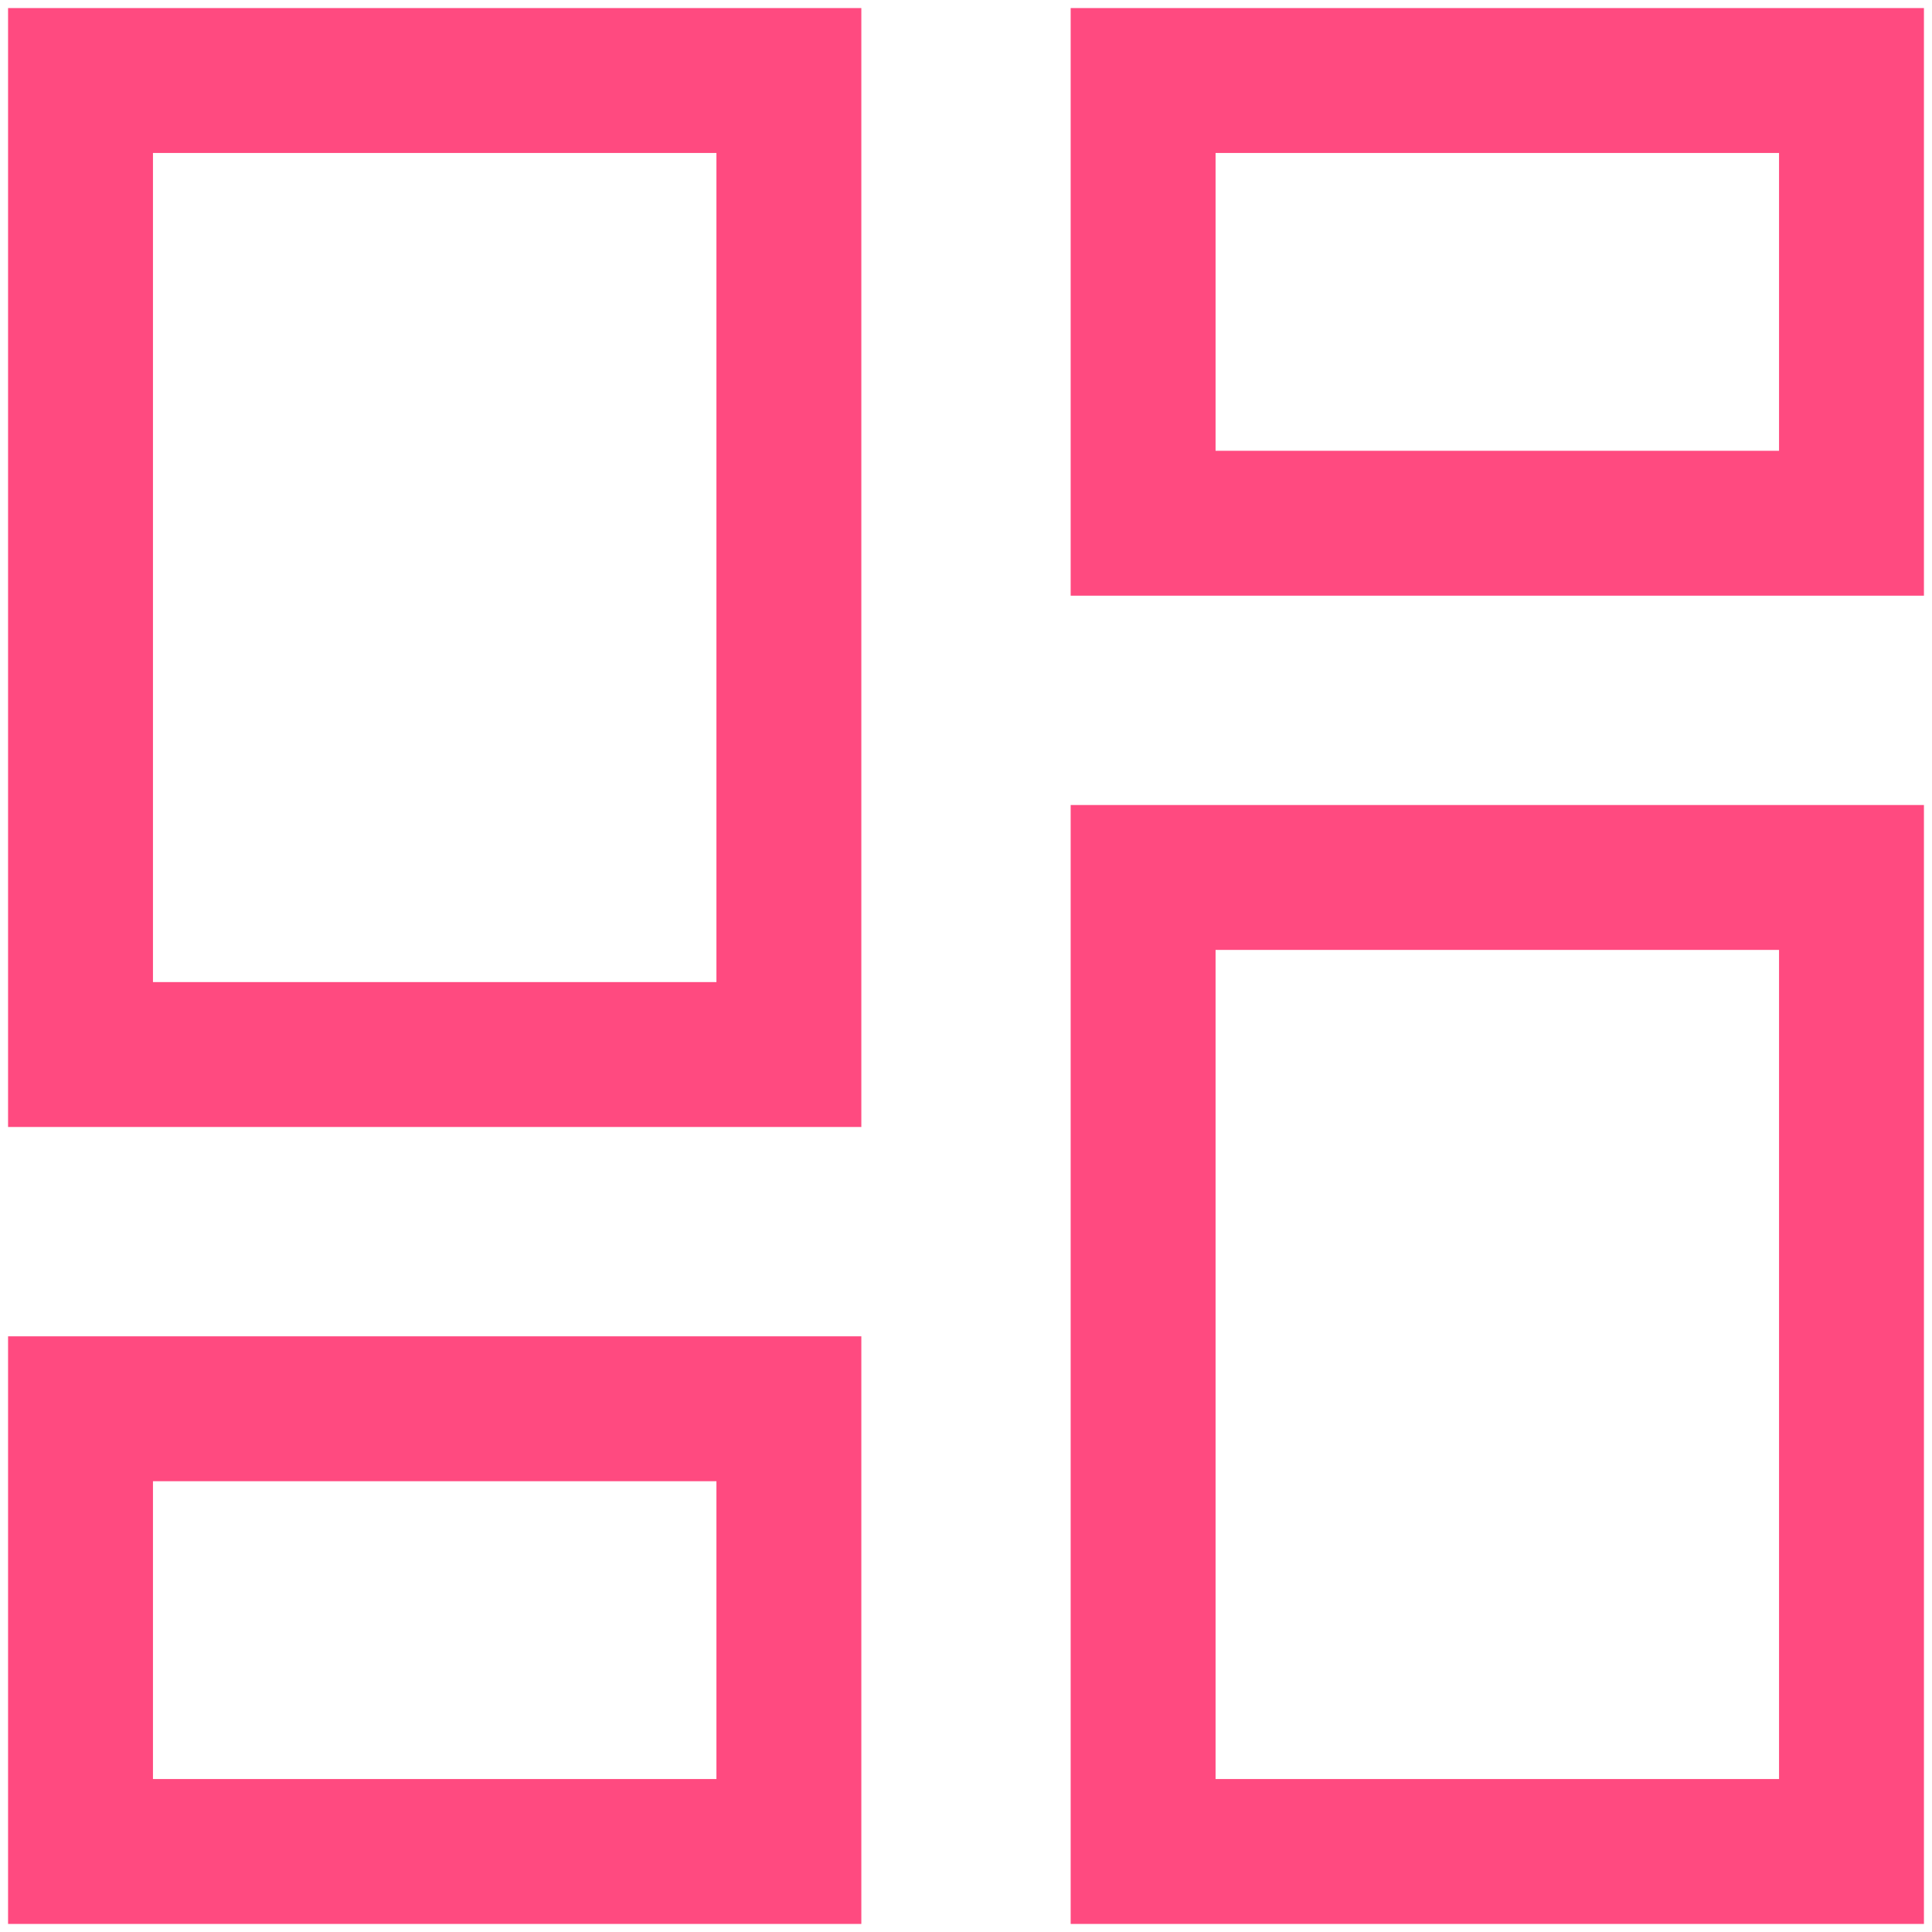
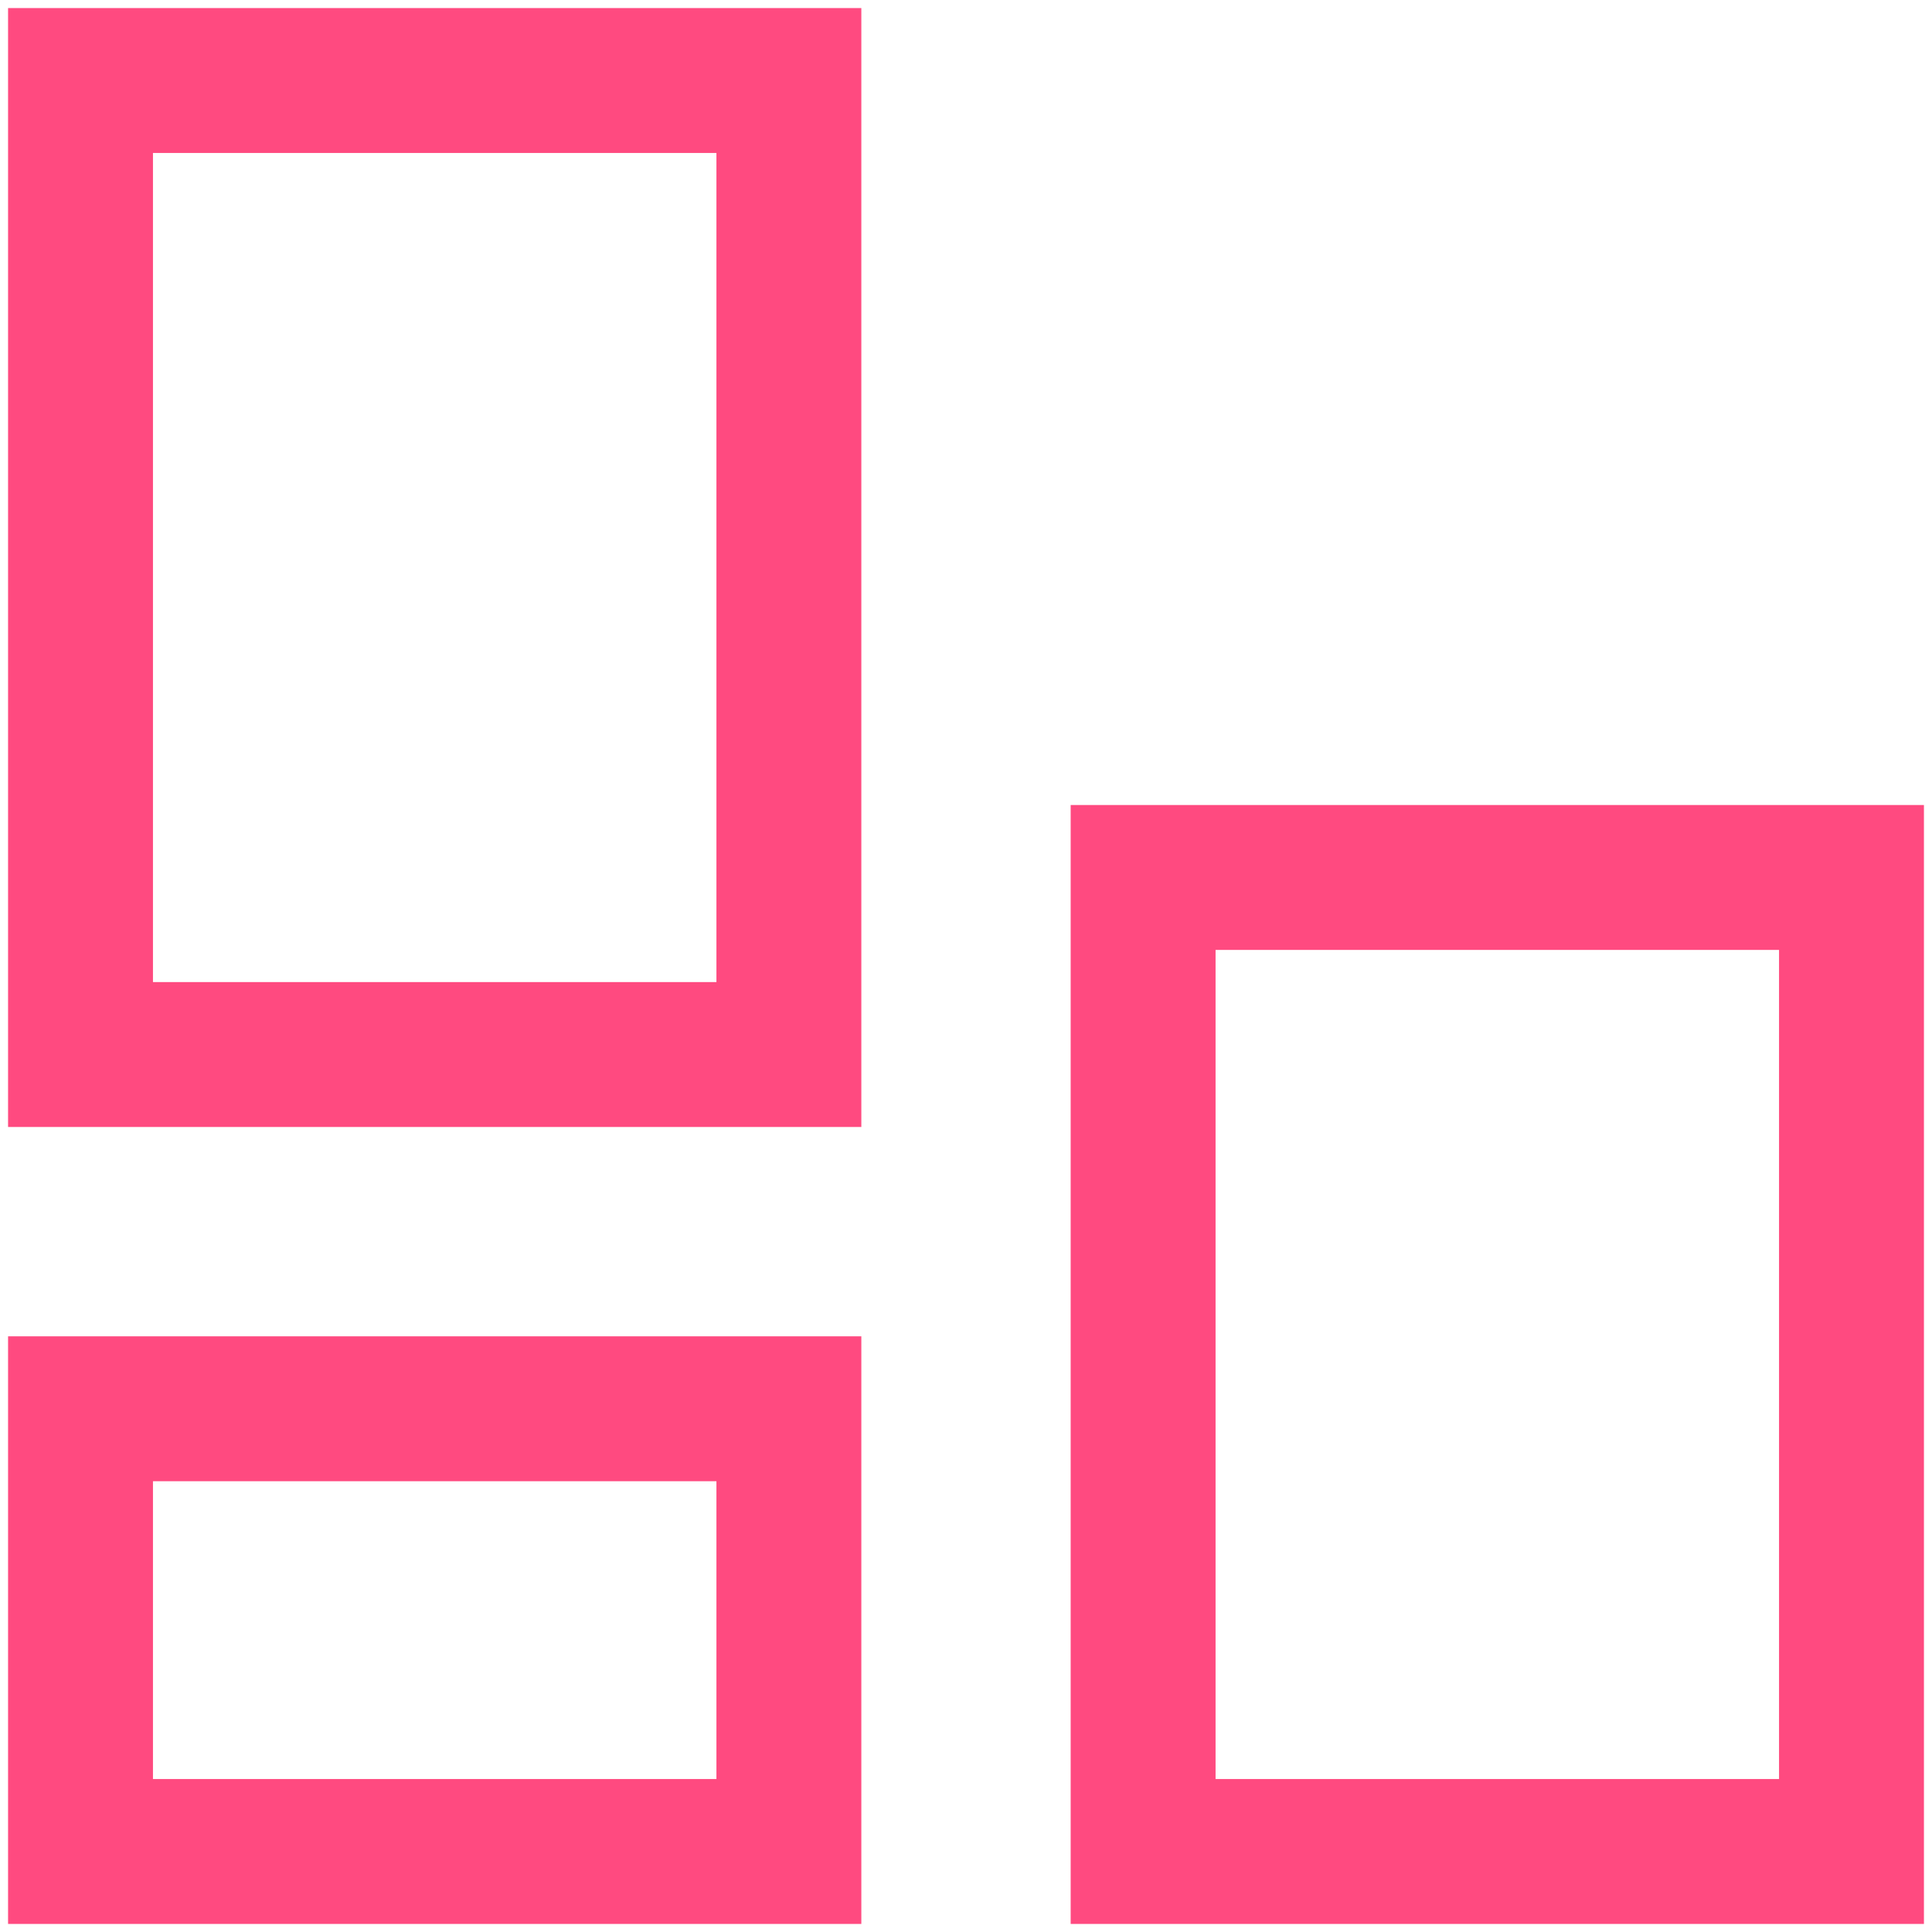
<svg xmlns="http://www.w3.org/2000/svg" width="40" height="40" viewBox="0 0 40 40" fill="none">
  <path d="M1.667 1.667H16.333V21.833H1.667V1.667Z" stroke="#FF4A80" stroke-width="3" />
-   <path d="M23.667 1.667H38.333V10.833H23.667V1.667Z" stroke="#FF4A80" stroke-width="3" />
  <path d="M1.667 29.167H16.333V38.333H1.667V29.167Z" stroke="#FF4A80" stroke-width="3" />
  <path d="M23.667 18.167H38.333V38.333H23.667V18.167Z" stroke="#FF4A80" stroke-width="3" />
</svg>